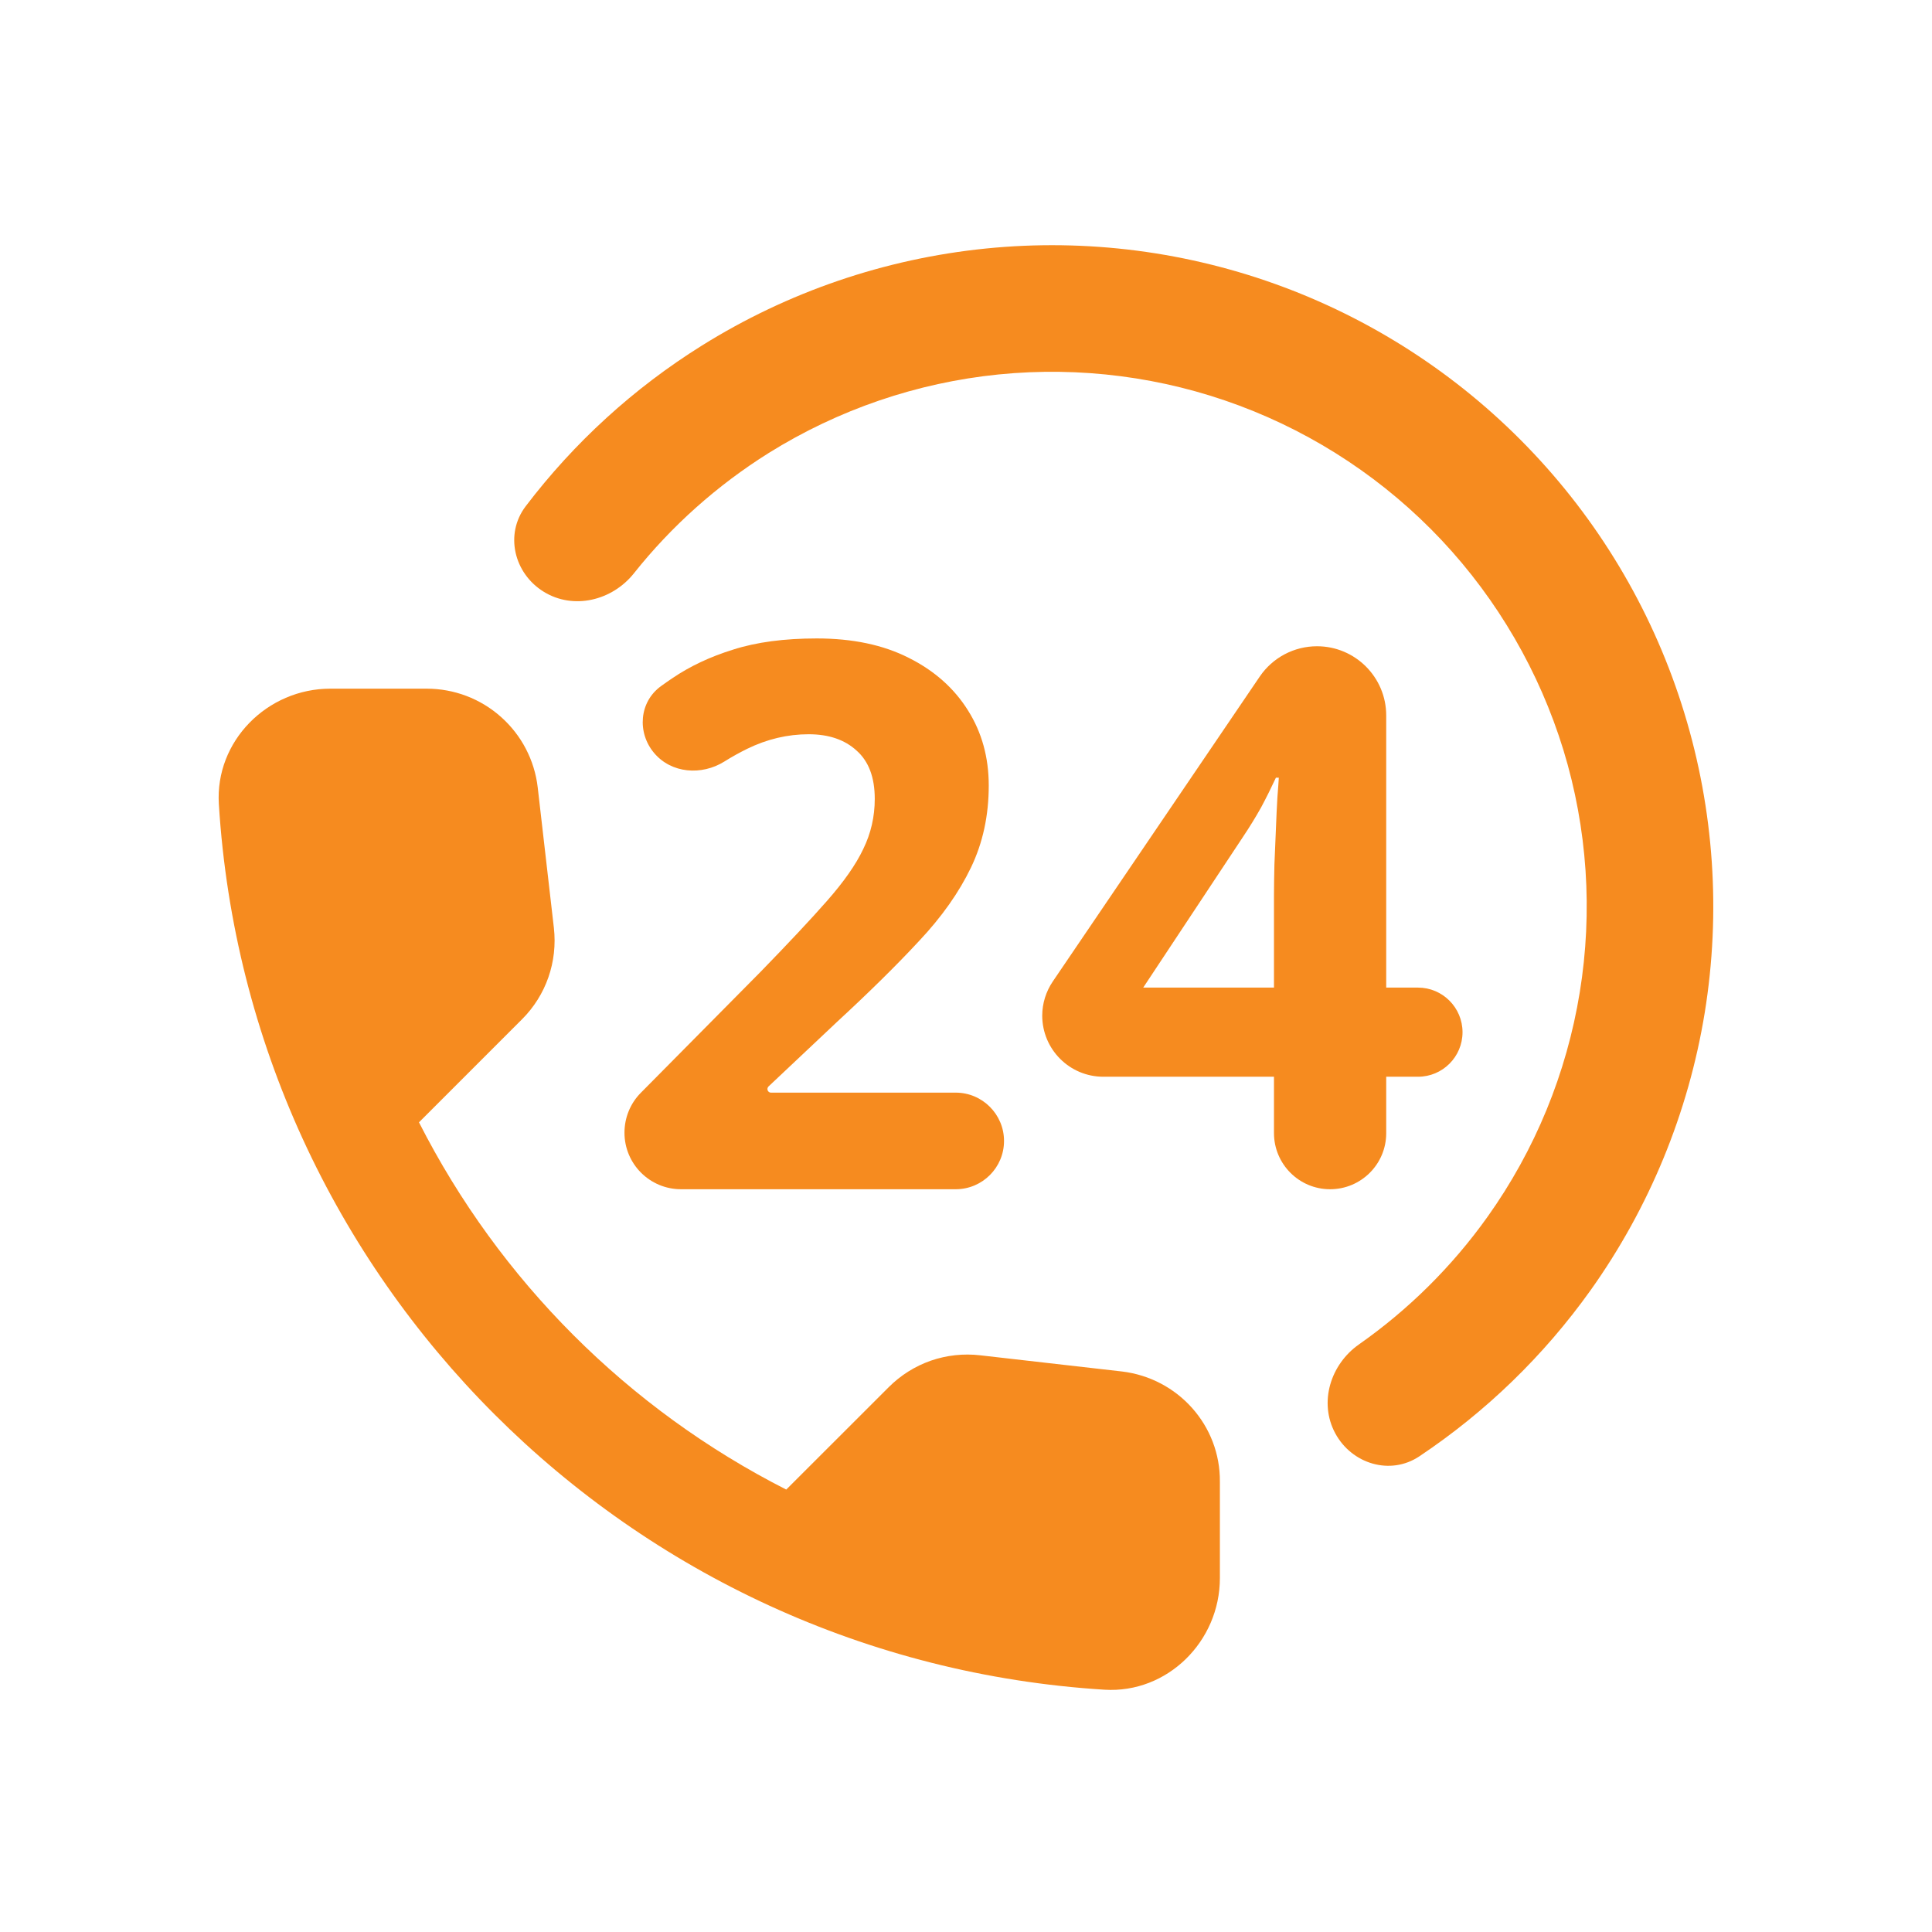
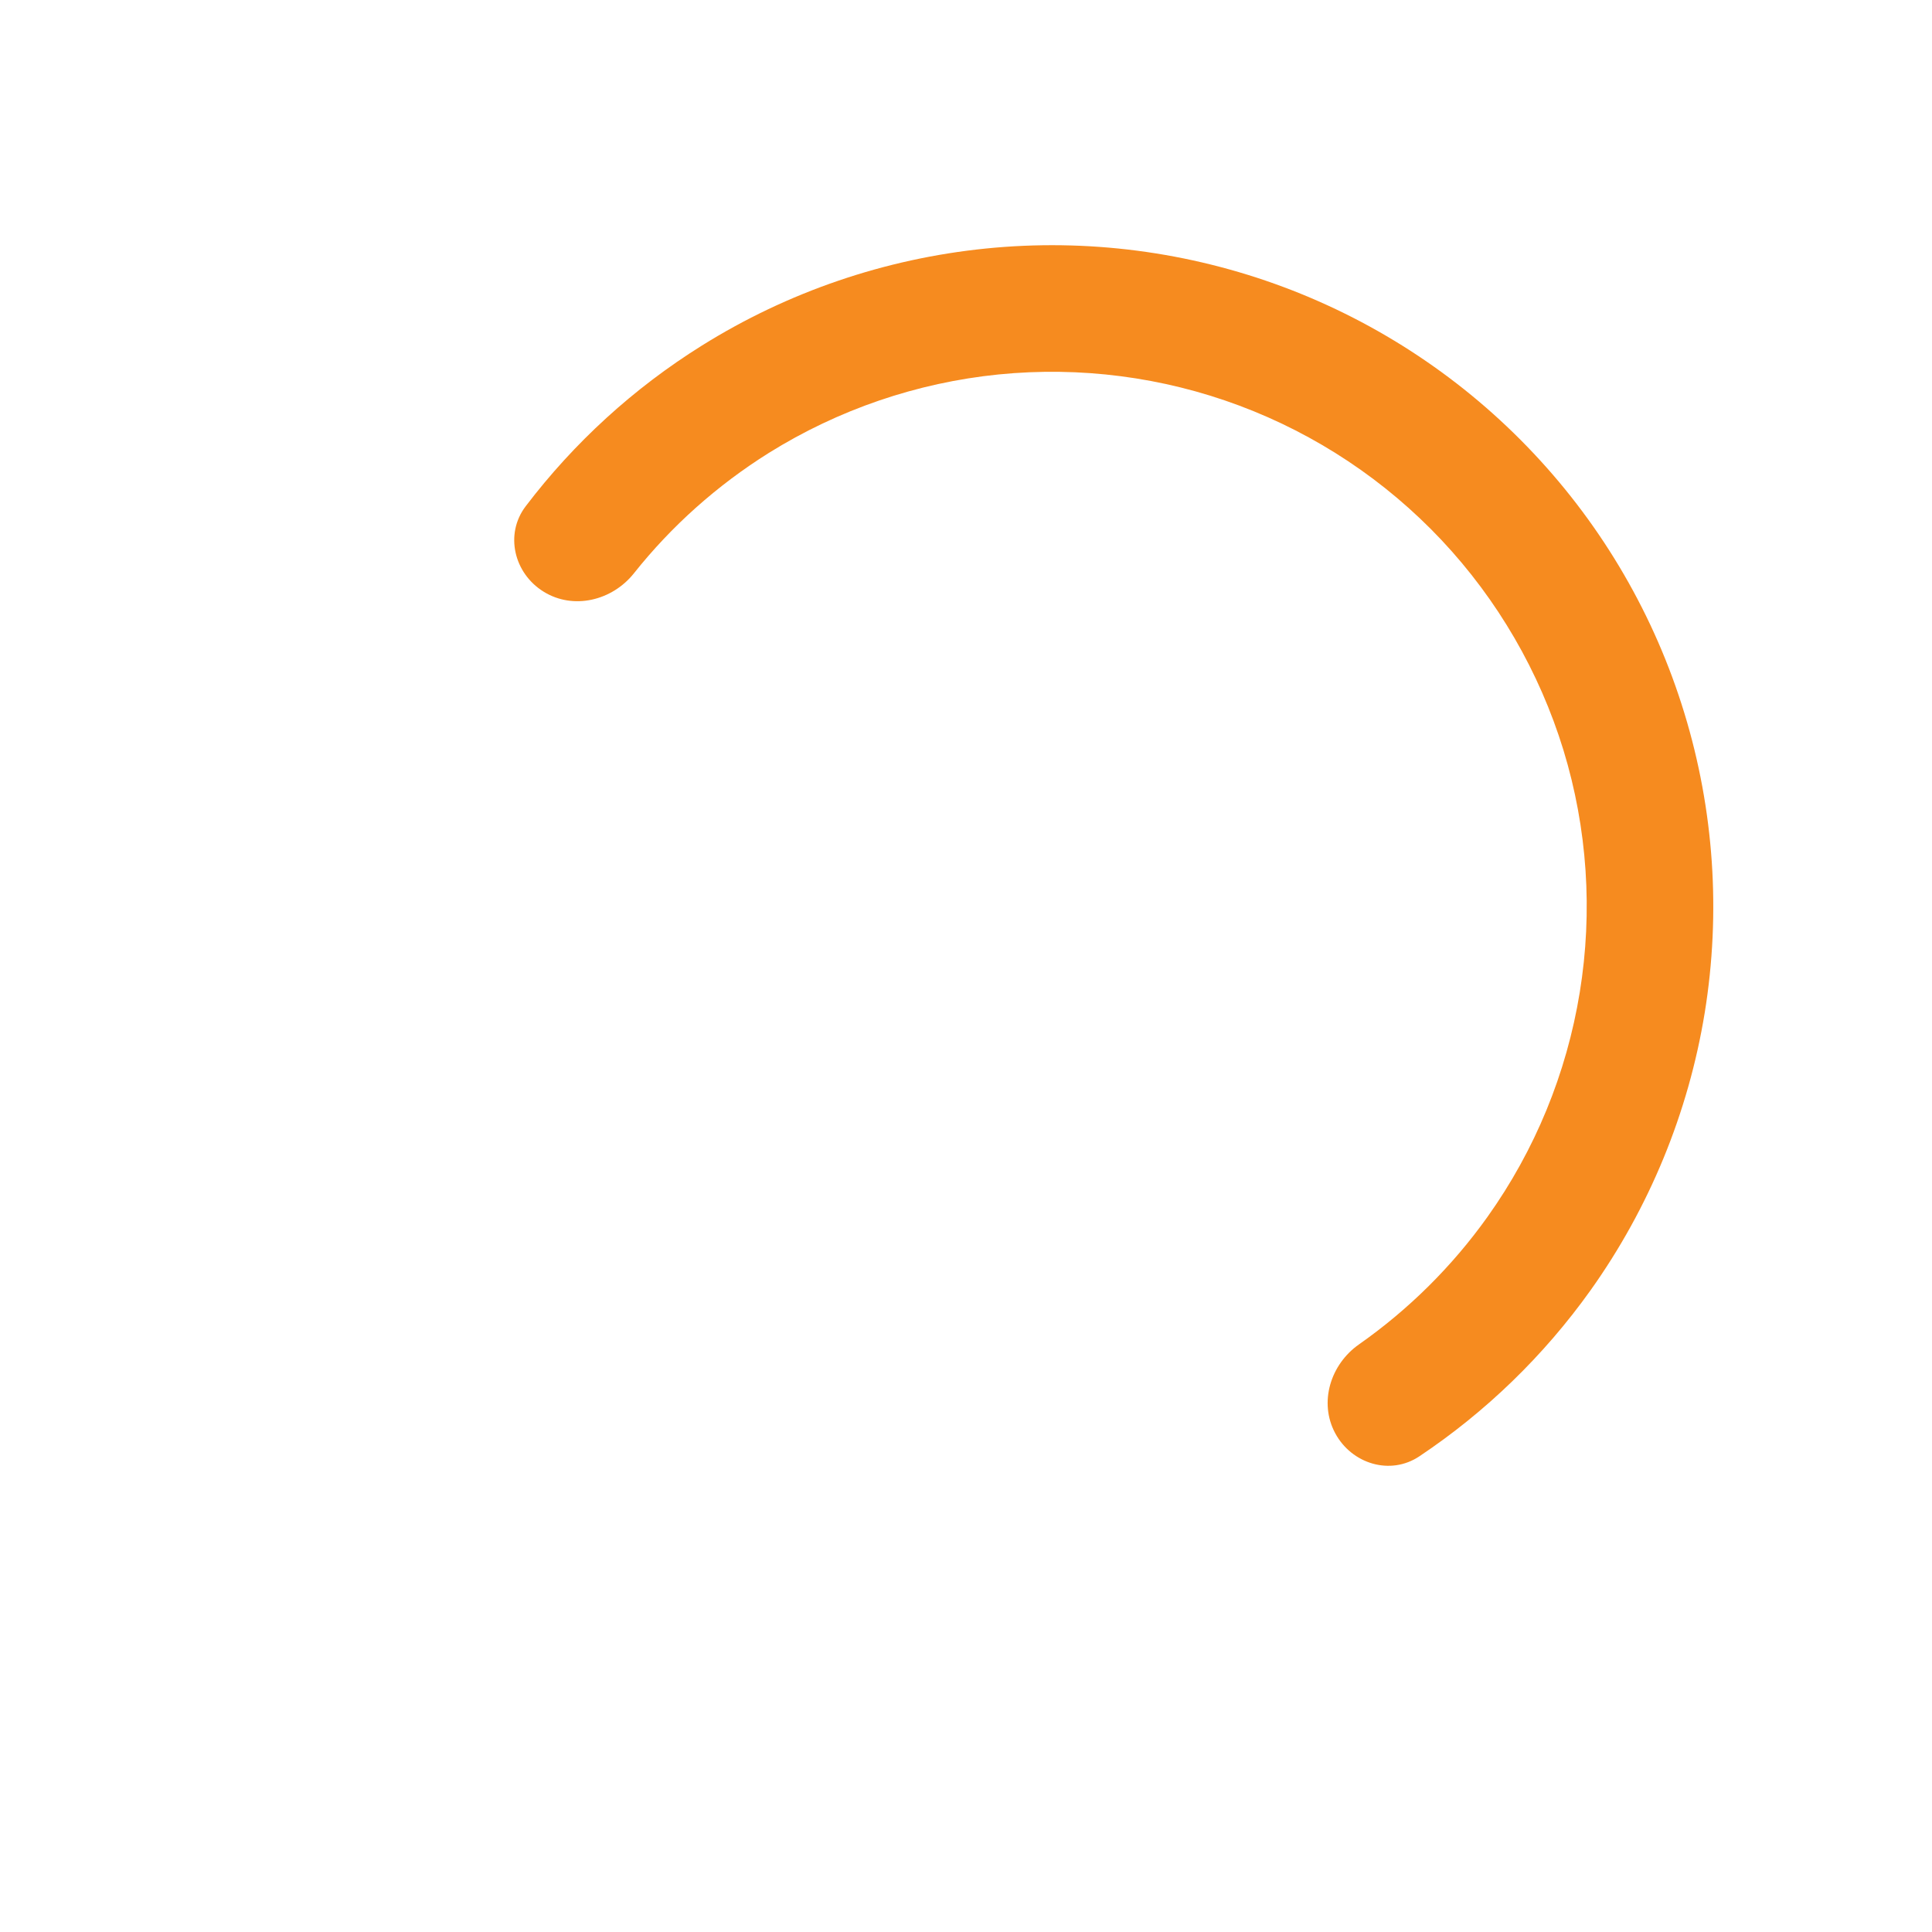
<svg xmlns="http://www.w3.org/2000/svg" width="22" height="22" viewBox="0 0 22 22" fill="none">
-   <path d="M4.859 7.842C5.171 7.842 5.472 7.956 5.705 8.164C5.938 8.371 6.087 8.656 6.123 8.966L6.307 10.565C6.351 10.952 6.218 11.333 5.945 11.606L4.771 12.78C5.687 14.582 7.151 16.046 8.953 16.962L10.121 15.795C10.256 15.66 10.42 15.557 10.6 15.494C10.78 15.432 10.972 15.411 11.162 15.433L12.774 15.617C13.415 15.693 13.897 16.233 13.891 16.873V17.971C13.891 18.689 13.294 19.285 12.577 19.241C7.163 18.904 2.828 14.576 2.492 9.156C2.448 8.439 3.044 7.842 3.761 7.842H4.859Z" fill="#F68B1F" />
  <path d="M11.226 2.83C12.375 2.714 13.536 2.865 14.617 3.269C15.699 3.674 16.673 4.322 17.464 5.163C18.256 6.004 18.843 7.016 19.18 8.12C19.518 9.225 19.597 10.392 19.412 11.532C19.226 12.672 18.781 13.754 18.111 14.694C17.58 15.438 16.919 16.078 16.163 16.583C15.832 16.805 15.392 16.67 15.204 16.32C15.016 15.969 15.15 15.536 15.476 15.308C16.04 14.912 16.535 14.422 16.938 13.857C17.48 13.097 17.839 12.222 17.989 11.3C18.139 10.379 18.076 9.434 17.803 8.541C17.529 7.649 17.054 6.83 16.415 6.15C15.775 5.47 14.987 4.946 14.113 4.619C13.238 4.292 12.3 4.171 11.37 4.264C10.441 4.358 9.546 4.664 8.754 5.158C8.167 5.526 7.647 5.989 7.218 6.529C6.97 6.84 6.529 6.947 6.191 6.738C5.852 6.529 5.745 6.082 5.986 5.765C6.537 5.04 7.216 4.42 7.991 3.936C8.97 3.324 10.077 2.946 11.226 2.83Z" fill="#F68B1F" />
-   <path d="M9.301 7.27C9.707 7.27 10.056 7.343 10.346 7.49C10.639 7.636 10.865 7.837 11.023 8.09C11.181 8.341 11.259 8.626 11.259 8.945C11.259 9.286 11.192 9.598 11.056 9.88C10.921 10.161 10.724 10.441 10.464 10.717C10.208 10.993 9.897 11.299 9.534 11.634L8.752 12.371C8.744 12.379 8.739 12.39 8.739 12.401C8.739 12.424 8.757 12.442 8.78 12.442H10.883C11.186 12.442 11.433 12.689 11.433 12.992C11.433 13.296 11.186 13.542 10.883 13.542H7.755C7.399 13.542 7.111 13.254 7.111 12.898C7.111 12.728 7.177 12.565 7.297 12.444L8.663 11.064C8.976 10.742 9.227 10.475 9.416 10.26C9.607 10.043 9.746 9.846 9.83 9.668C9.917 9.49 9.961 9.3 9.961 9.097C9.961 8.852 9.892 8.669 9.754 8.547C9.619 8.423 9.437 8.361 9.208 8.361C8.969 8.361 8.736 8.416 8.51 8.526C8.425 8.568 8.337 8.616 8.248 8.672C7.99 8.833 7.646 8.808 7.449 8.575C7.252 8.342 7.279 7.992 7.527 7.813C7.569 7.783 7.612 7.752 7.656 7.723C7.856 7.587 8.087 7.478 8.349 7.397C8.614 7.312 8.932 7.27 9.301 7.27Z" fill="#F68B1F" />
-   <path fill-rule="evenodd" clip-rule="evenodd" d="M14.997 7.359C15.432 7.359 15.785 7.712 15.785 8.147V11.246H16.147C16.427 11.246 16.654 11.474 16.654 11.754C16.654 12.034 16.427 12.261 16.147 12.261H15.785V12.904C15.785 13.256 15.499 13.542 15.146 13.542C14.793 13.542 14.508 13.256 14.507 12.904V12.261H12.564C12.18 12.261 11.869 11.95 11.868 11.566C11.868 11.426 11.911 11.29 11.989 11.175L14.345 7.704C14.492 7.488 14.736 7.359 14.997 7.359ZM14.529 8.856C14.475 8.972 14.419 9.085 14.36 9.195C14.3 9.302 14.231 9.415 14.152 9.533L13.018 11.246H14.507V10.197C14.507 10.099 14.509 9.981 14.512 9.846C14.518 9.711 14.523 9.575 14.529 9.44C14.534 9.305 14.54 9.185 14.546 9.081C14.554 8.973 14.56 8.899 14.562 8.856H14.529Z" fill="#F68B1F" />
</svg>